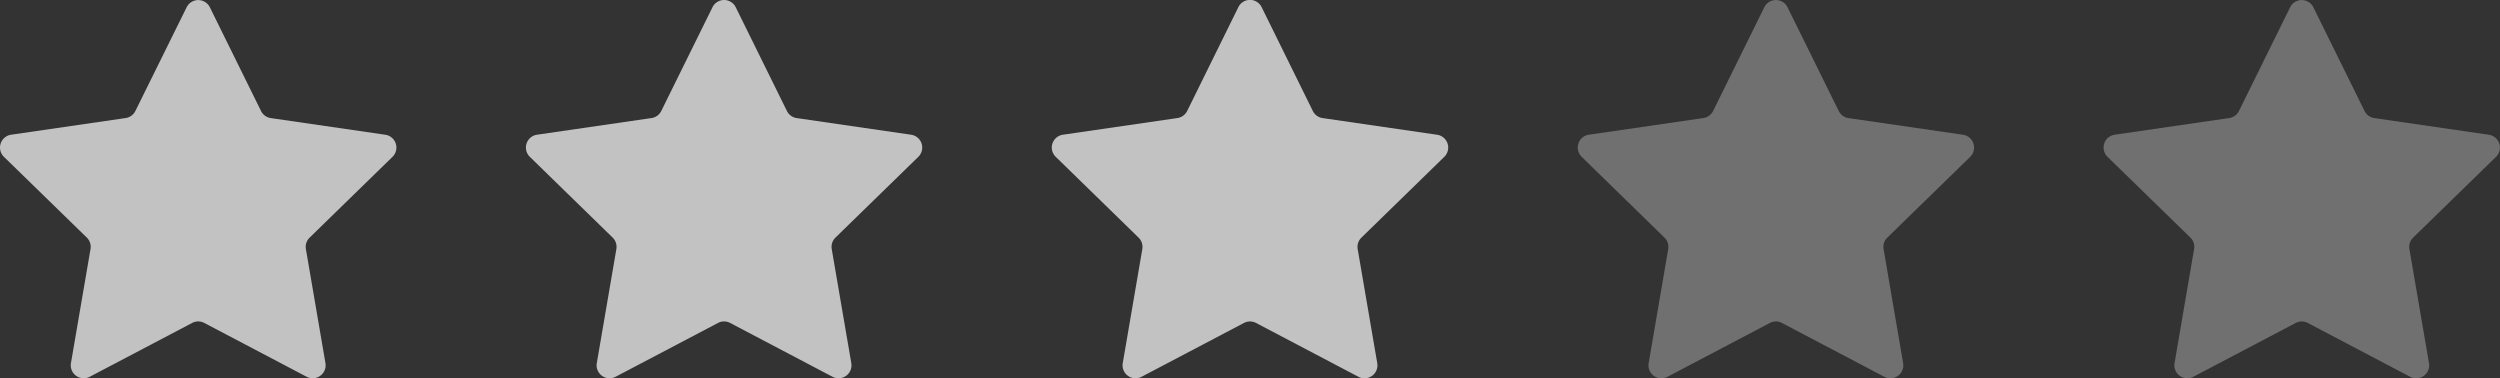
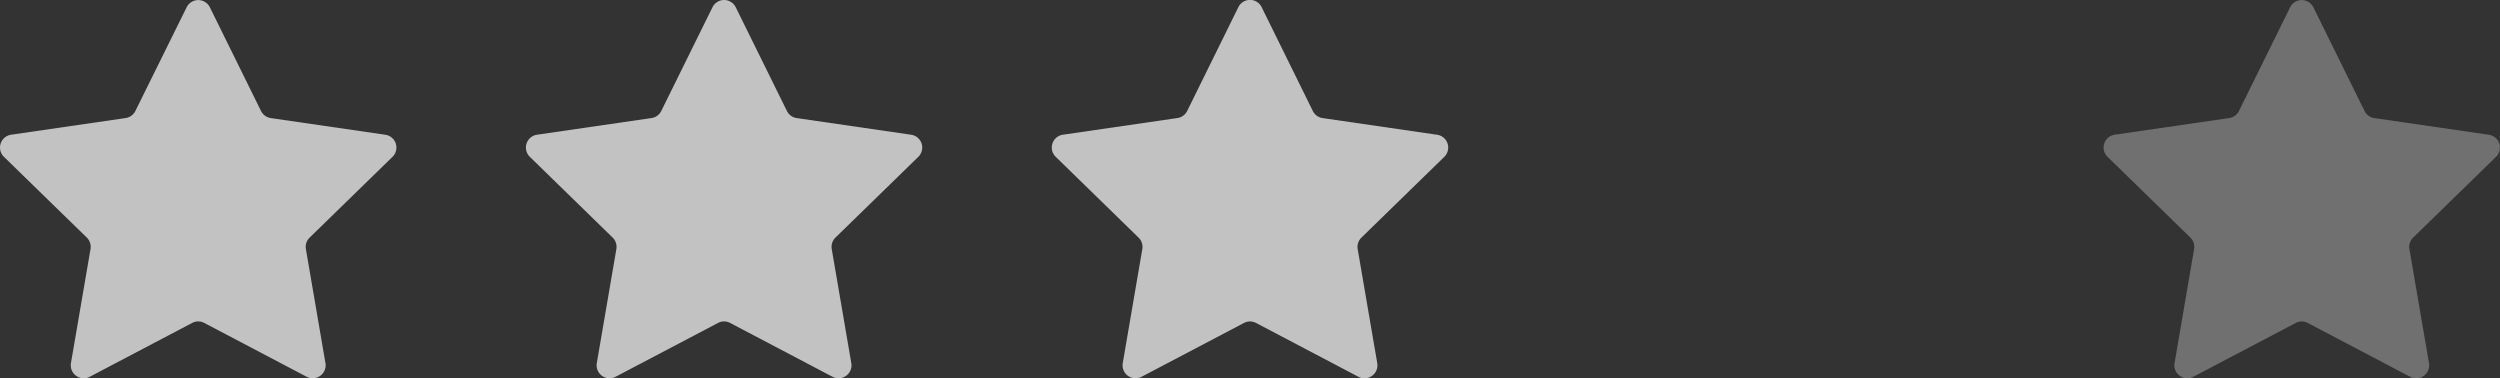
<svg xmlns="http://www.w3.org/2000/svg" viewBox="0 0 1500 226.97">
  <rect x="0" y="0" width="1500" height="226.97" fill="#333333" stroke="none" />
  <defs>
    <style>.cls-1{opacity:0.7;}.cls-2{fill:#fff;}.cls-3{opacity:0.3;}</style>
  </defs>
  <g id="Ebene_2" data-name="Ebene 2">
    <g id="Ebene_1-2" data-name="Ebene 1">
      <g class="cls-1">
        <path class="cls-2" d="M125.89,4.33,156.62,66.6a7.78,7.78,0,0,0,5.85,4.25l68.72,10a7.77,7.77,0,0,1,4.3,13.26l-49.72,48.46a7.76,7.76,0,0,0-2.23,6.88l11.73,68.44A7.77,7.77,0,0,1,184,226.06l-61.46-32.31a7.77,7.77,0,0,0-7.23,0L53.85,226.06a7.77,7.77,0,0,1-11.28-8.19l11.74-68.44a7.76,7.76,0,0,0-2.23-6.88L2.35,94.09A7.78,7.78,0,0,1,6.66,80.83l68.72-10a7.78,7.78,0,0,0,5.85-4.25L112,4.33A7.77,7.77,0,0,1,125.89,4.33Z" />
      </g>
      <g class="cls-1">
        <path class="cls-2" d="M441.43,4.33,472.16,66.6A7.78,7.78,0,0,0,478,70.85l68.72,10A7.77,7.77,0,0,1,551,94.09l-49.72,48.46a7.79,7.79,0,0,0-2.24,6.88l11.74,68.44a7.77,7.77,0,0,1-11.27,8.19l-61.46-32.31a7.77,7.77,0,0,0-7.23,0l-61.47,32.31a7.77,7.77,0,0,1-11.27-8.19l11.74-68.44a7.79,7.79,0,0,0-2.23-6.88L317.89,94.09a7.78,7.78,0,0,1,4.31-13.26l68.72-10a7.76,7.76,0,0,0,5.84-4.25L427.5,4.33A7.77,7.77,0,0,1,441.43,4.33Z" />
      </g>
      <g class="cls-1">
        <path class="cls-2" d="M757,4.33,787.7,66.6a7.78,7.78,0,0,0,5.85,4.25l68.71,10a7.77,7.77,0,0,1,4.31,13.26l-49.72,48.46a7.77,7.77,0,0,0-2.24,6.88l11.74,68.44a7.77,7.77,0,0,1-11.27,8.19l-61.46-32.31a7.79,7.79,0,0,0-7.24,0l-61.46,32.31a7.77,7.77,0,0,1-11.27-8.19l11.74-68.44a7.77,7.77,0,0,0-2.24-6.88L633.43,94.09a7.77,7.77,0,0,1,4.31-13.26l68.71-10a7.78,7.78,0,0,0,5.85-4.25L743,4.33A7.78,7.78,0,0,1,757,4.33Z" />
      </g>
      <g class="cls-3">
-         <path class="cls-2" d="M1072.5,4.33l30.74,62.27a7.76,7.76,0,0,0,5.84,4.25l68.72,10a7.78,7.78,0,0,1,4.31,13.26l-49.73,48.46a7.79,7.79,0,0,0-2.23,6.88l11.74,68.44a7.77,7.77,0,0,1-11.27,8.19l-61.47-32.31a7.77,7.77,0,0,0-7.23,0l-61.46,32.31a7.77,7.77,0,0,1-11.27-8.19l11.74-68.44a7.79,7.79,0,0,0-2.24-6.88L949,94.09a7.77,7.77,0,0,1,4.3-13.26l68.72-10a7.78,7.78,0,0,0,5.85-4.25l30.73-62.27A7.77,7.77,0,0,1,1072.5,4.33Z" />
-       </g>
+         </g>
      <g class="cls-3">
        <path class="cls-2" d="M1388,4.33l30.73,62.27a7.78,7.78,0,0,0,5.85,4.25l68.72,10a7.78,7.78,0,0,1,4.31,13.26l-49.73,48.46a7.76,7.76,0,0,0-2.23,6.88l11.74,68.44a7.77,7.77,0,0,1-11.28,8.19l-61.46-32.31a7.77,7.77,0,0,0-7.23,0L1316,226.06a7.77,7.77,0,0,1-11.27-8.19l11.73-68.44a7.76,7.76,0,0,0-2.23-6.88l-49.72-48.46a7.77,7.77,0,0,1,4.3-13.26l68.72-10a7.78,7.78,0,0,0,5.85-4.25l30.73-62.27A7.77,7.77,0,0,1,1388,4.33Z" />
      </g>
    </g>
  </g>
</svg>